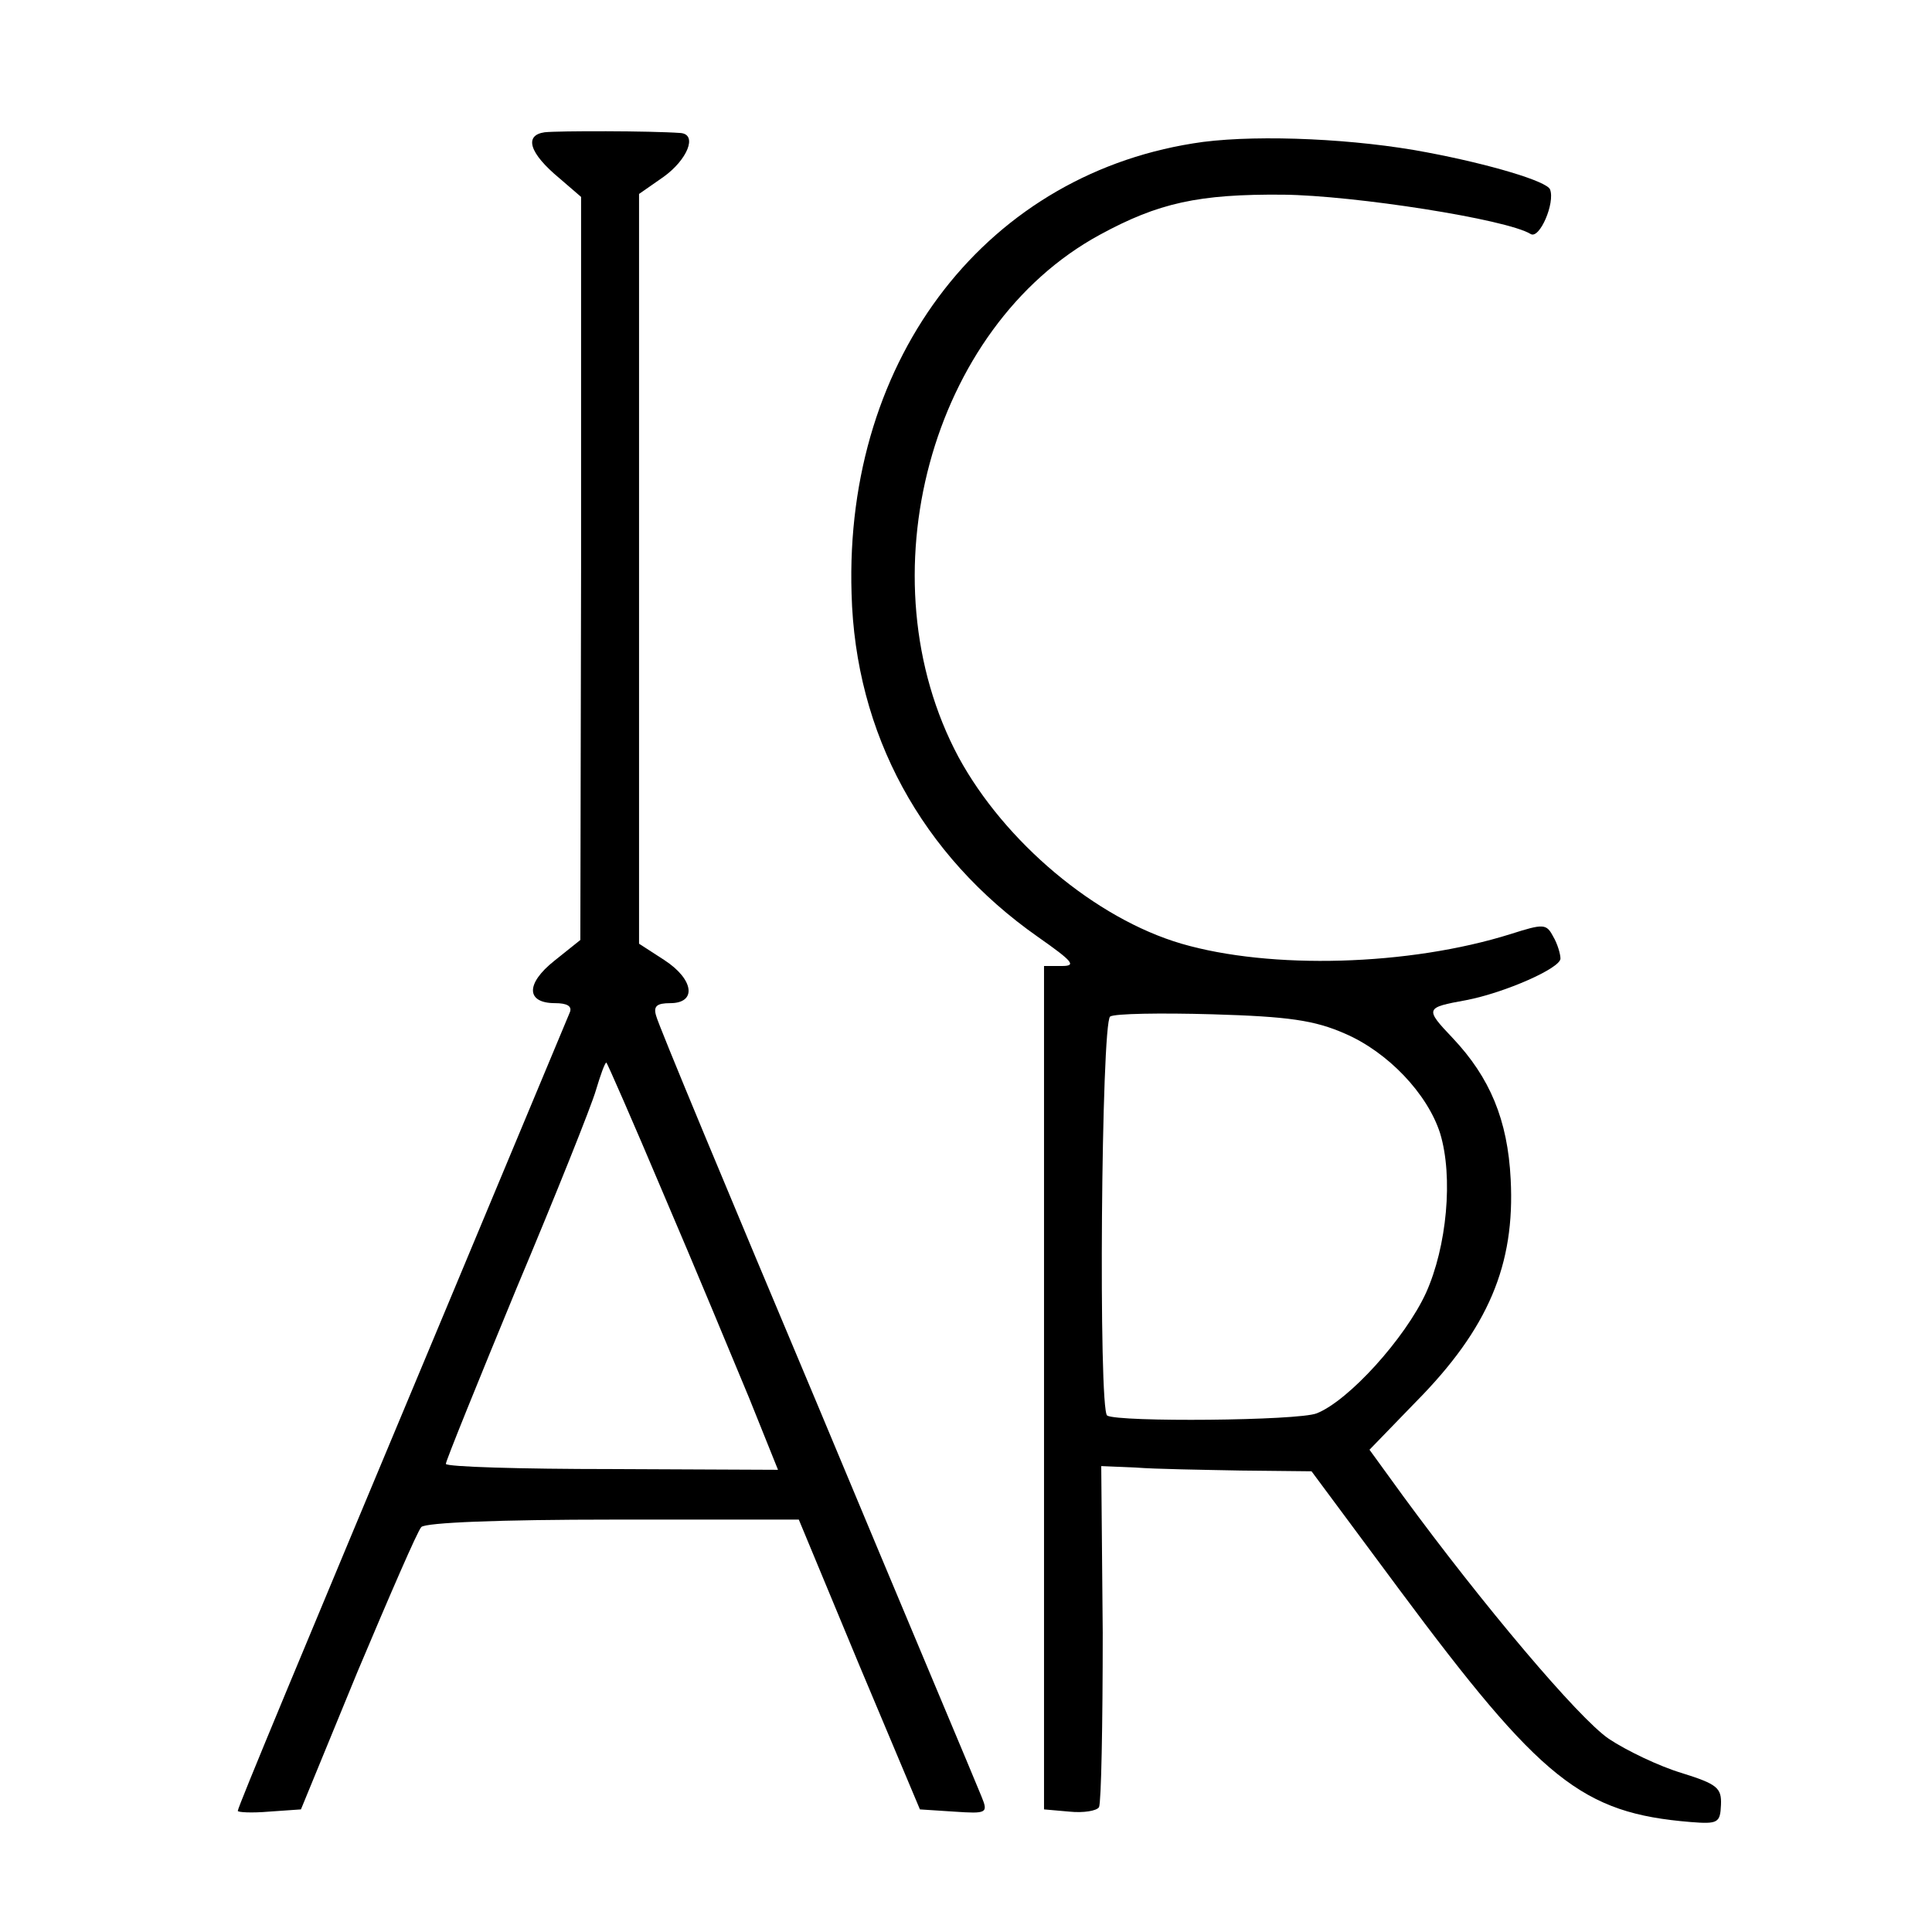
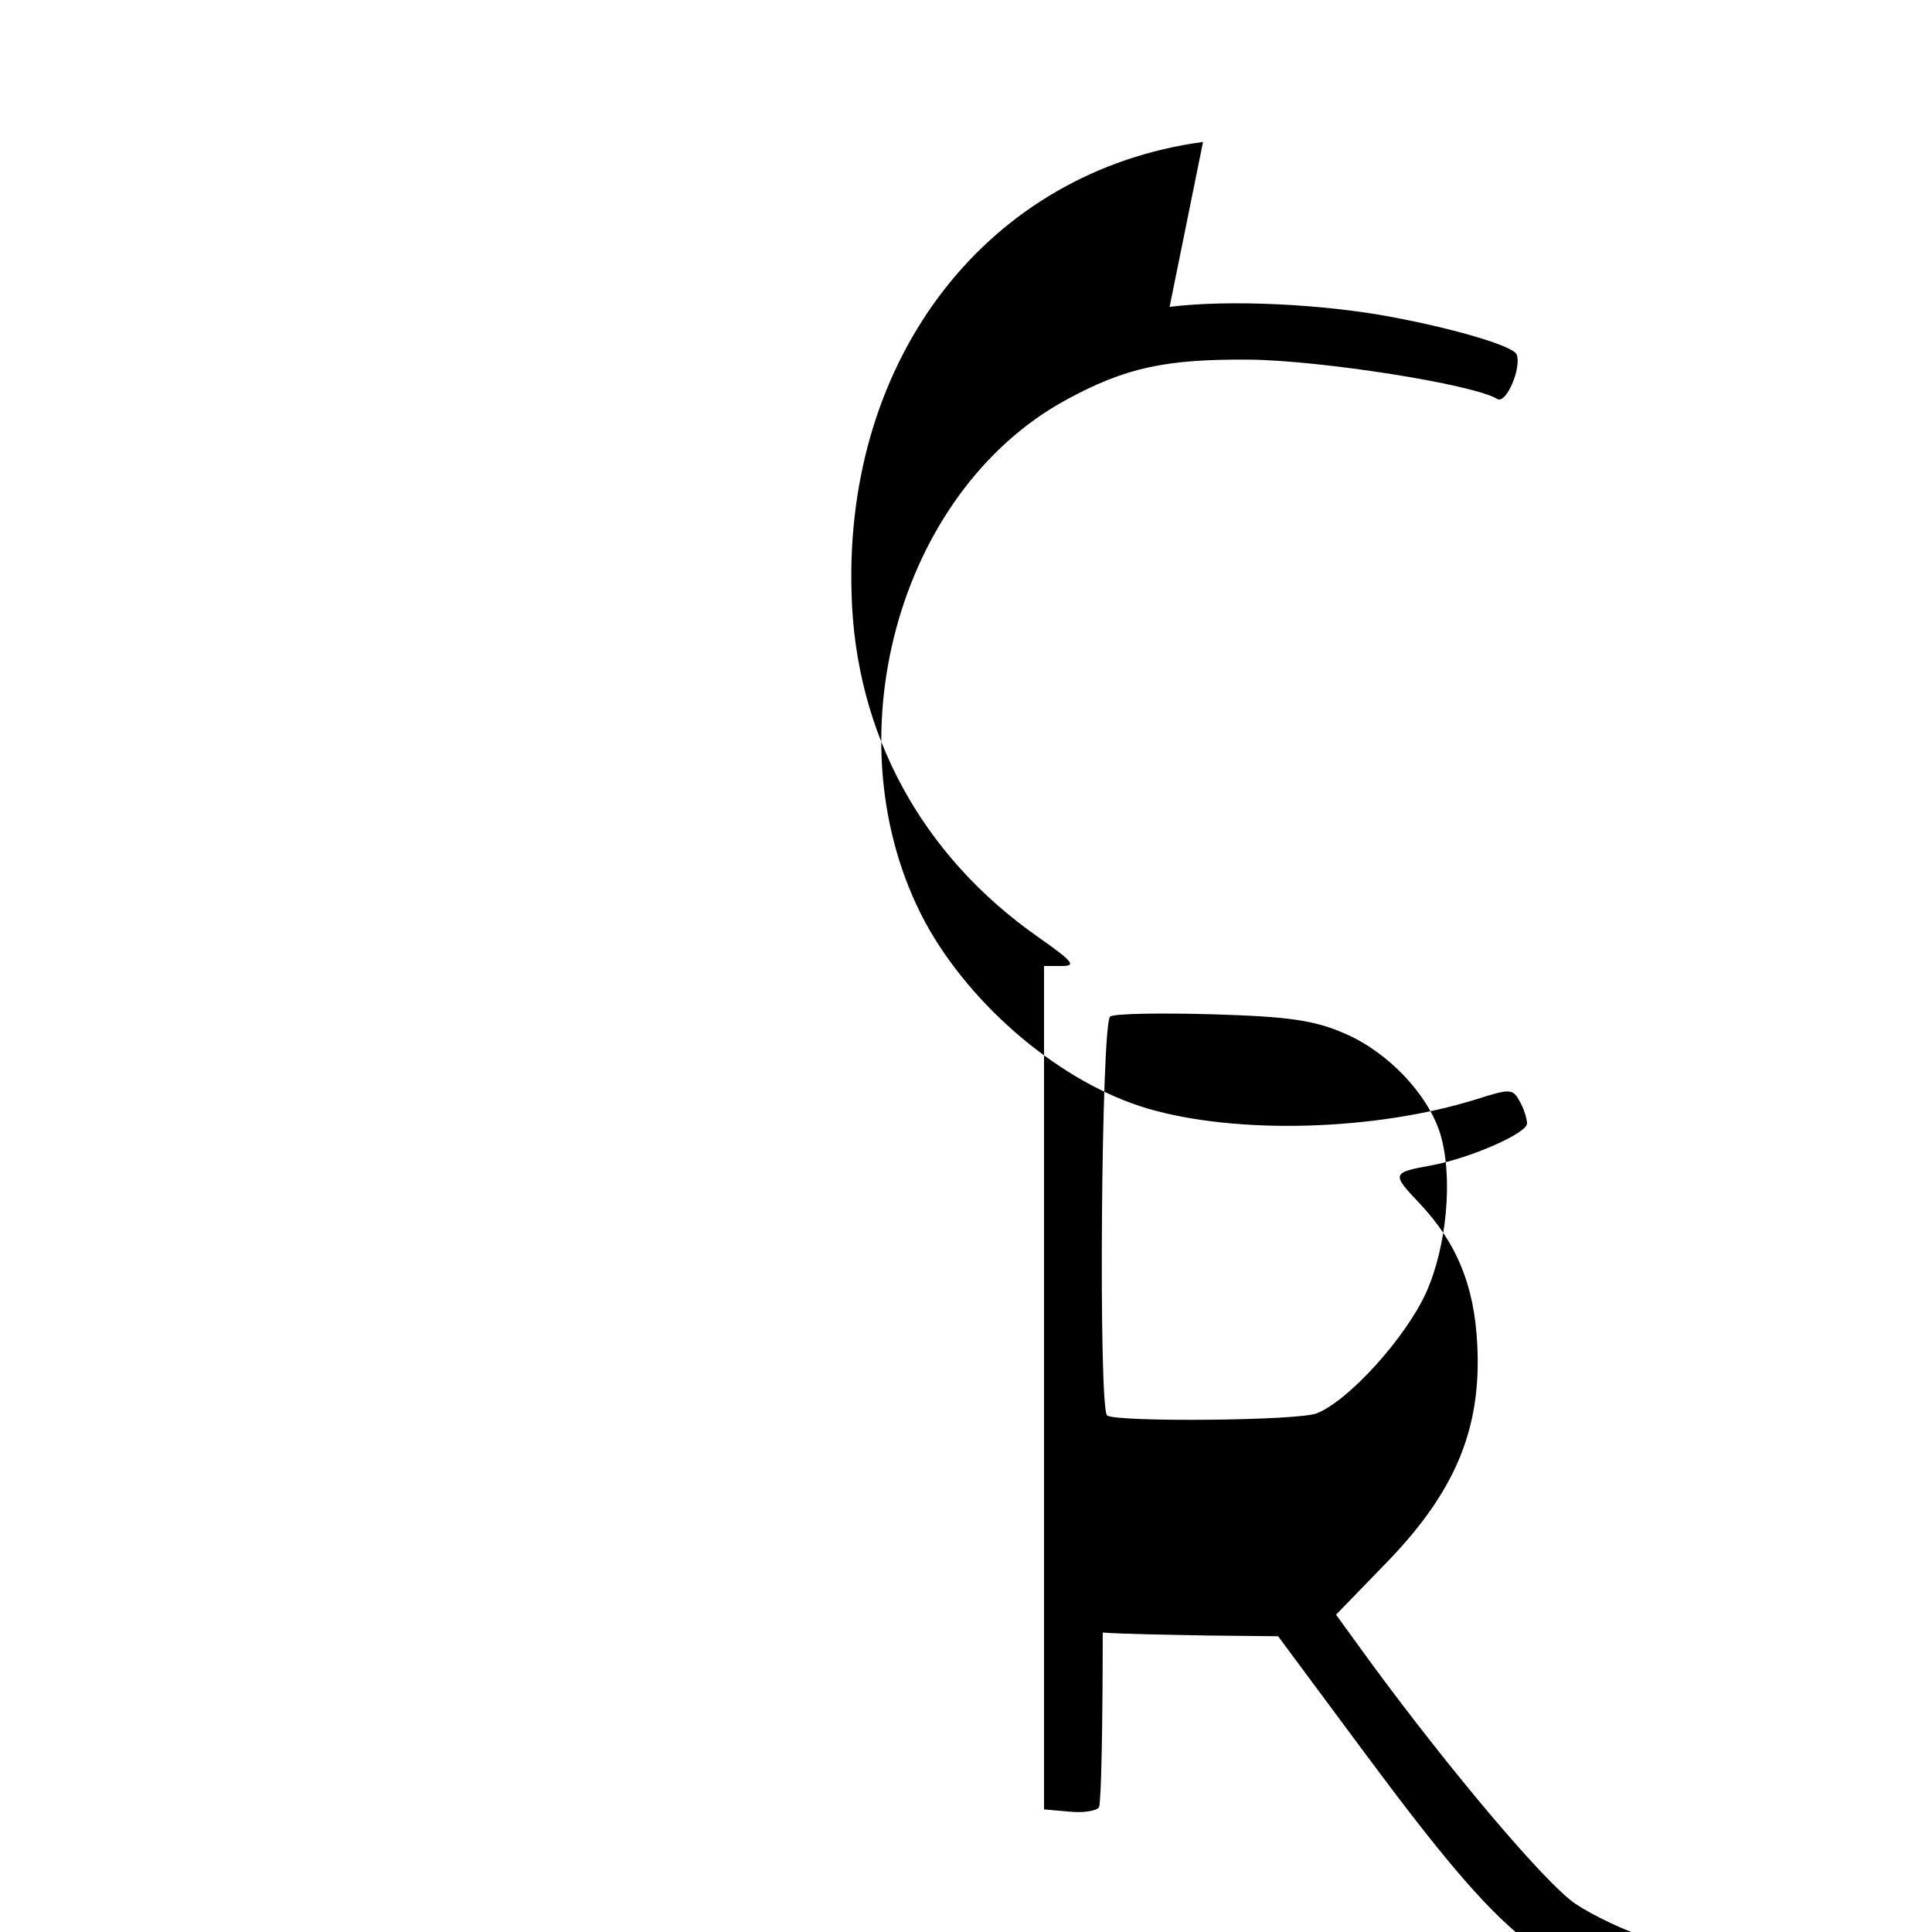
<svg xmlns="http://www.w3.org/2000/svg" version="1.0" width="260pt" height="260pt" viewBox="0 0 260 260" preserveAspectRatio="xMidYMid meet">
  <g transform="translate(0,260) scale(0.1,-0.1)" fill="#000000" stroke="none">
-     <path d="M733 2422 c-28 -4 -21 -28 20 -62 l29 -25 0 -500 -1 -500 -35 -28 c-39 -31 -38 -57 1 -57 16 0 23 -4 20 -12 -3 -7 -76 -182 -162 -388 -202 -483 -285 -682 -285 -687 0 -2 19 -3 42 -1 l43 3 76 185 c43 102 81 190 86 195 6 6 105 10 258 10 l250 0 81 -195 82 -195 46 -3 c44 -3 46 -2 37 20 -5 13 -105 250 -221 528 -117 278 -215 513 -217 523 -4 13 1 17 19 17 36 0 32 32 -8 58 l-34 22 0 505 0 504 33 23 c32 23 46 57 23 59 -41 3 -165 3 -183 1z m160 -1429 c42 -98 93 -221 115 -274 l39 -97 -224 1 c-122 0 -223 3 -223 7 0 4 43 110 95 236 53 126 101 246 107 267 6 20 12 37 14 37 1 0 36 -80 77 -177z" />
-     <path d="M1619 2409 c-288 -39 -483 -288 -473 -608 5 -188 94 -352 251 -462 47 -33 52 -39 32 -39 l-24 0 0 -567 0 -568 34 -3 c19 -2 37 1 40 6 3 6 5 111 5 235 l-2 224 47 -2 c25 -2 89 -3 141 -4 l95 -1 118 -159 c191 -257 246 -301 392 -313 37 -3 40 -1 41 23 1 23 -5 28 -53 43 -30 9 -74 30 -98 46 -41 28 -170 181 -277 327 l-45 62 62 64 c98 99 134 185 128 300 -4 80 -28 137 -78 190 -38 40 -37 41 18 51 52 10 127 43 127 56 0 6 -4 20 -10 30 -9 17 -13 17 -57 3 -137 -43 -323 -48 -443 -13 -116 34 -238 137 -300 251 -129 241 -38 579 190 703 79 43 133 55 247 54 95 -1 301 -33 333 -53 12 -7 33 42 26 60 -4 11 -81 34 -166 50 -94 18 -222 24 -301 14z m191 -1200 c58 -25 111 -81 128 -134 18 -59 9 -153 -19 -215 -28 -61 -104 -145 -147 -162 -25 -10 -267 -12 -282 -3 -12 7 -8 529 4 537 6 4 68 5 138 3 102 -3 137 -8 178 -26z" />
+     <path d="M1619 2409 c-288 -39 -483 -288 -473 -608 5 -188 94 -352 251 -462 47 -33 52 -39 32 -39 l-24 0 0 -567 0 -568 34 -3 c19 -2 37 1 40 6 3 6 5 111 5 235 c25 -2 89 -3 141 -4 l95 -1 118 -159 c191 -257 246 -301 392 -313 37 -3 40 -1 41 23 1 23 -5 28 -53 43 -30 9 -74 30 -98 46 -41 28 -170 181 -277 327 l-45 62 62 64 c98 99 134 185 128 300 -4 80 -28 137 -78 190 -38 40 -37 41 18 51 52 10 127 43 127 56 0 6 -4 20 -10 30 -9 17 -13 17 -57 3 -137 -43 -323 -48 -443 -13 -116 34 -238 137 -300 251 -129 241 -38 579 190 703 79 43 133 55 247 54 95 -1 301 -33 333 -53 12 -7 33 42 26 60 -4 11 -81 34 -166 50 -94 18 -222 24 -301 14z m191 -1200 c58 -25 111 -81 128 -134 18 -59 9 -153 -19 -215 -28 -61 -104 -145 -147 -162 -25 -10 -267 -12 -282 -3 -12 7 -8 529 4 537 6 4 68 5 138 3 102 -3 137 -8 178 -26z" />
  </g>
</svg>